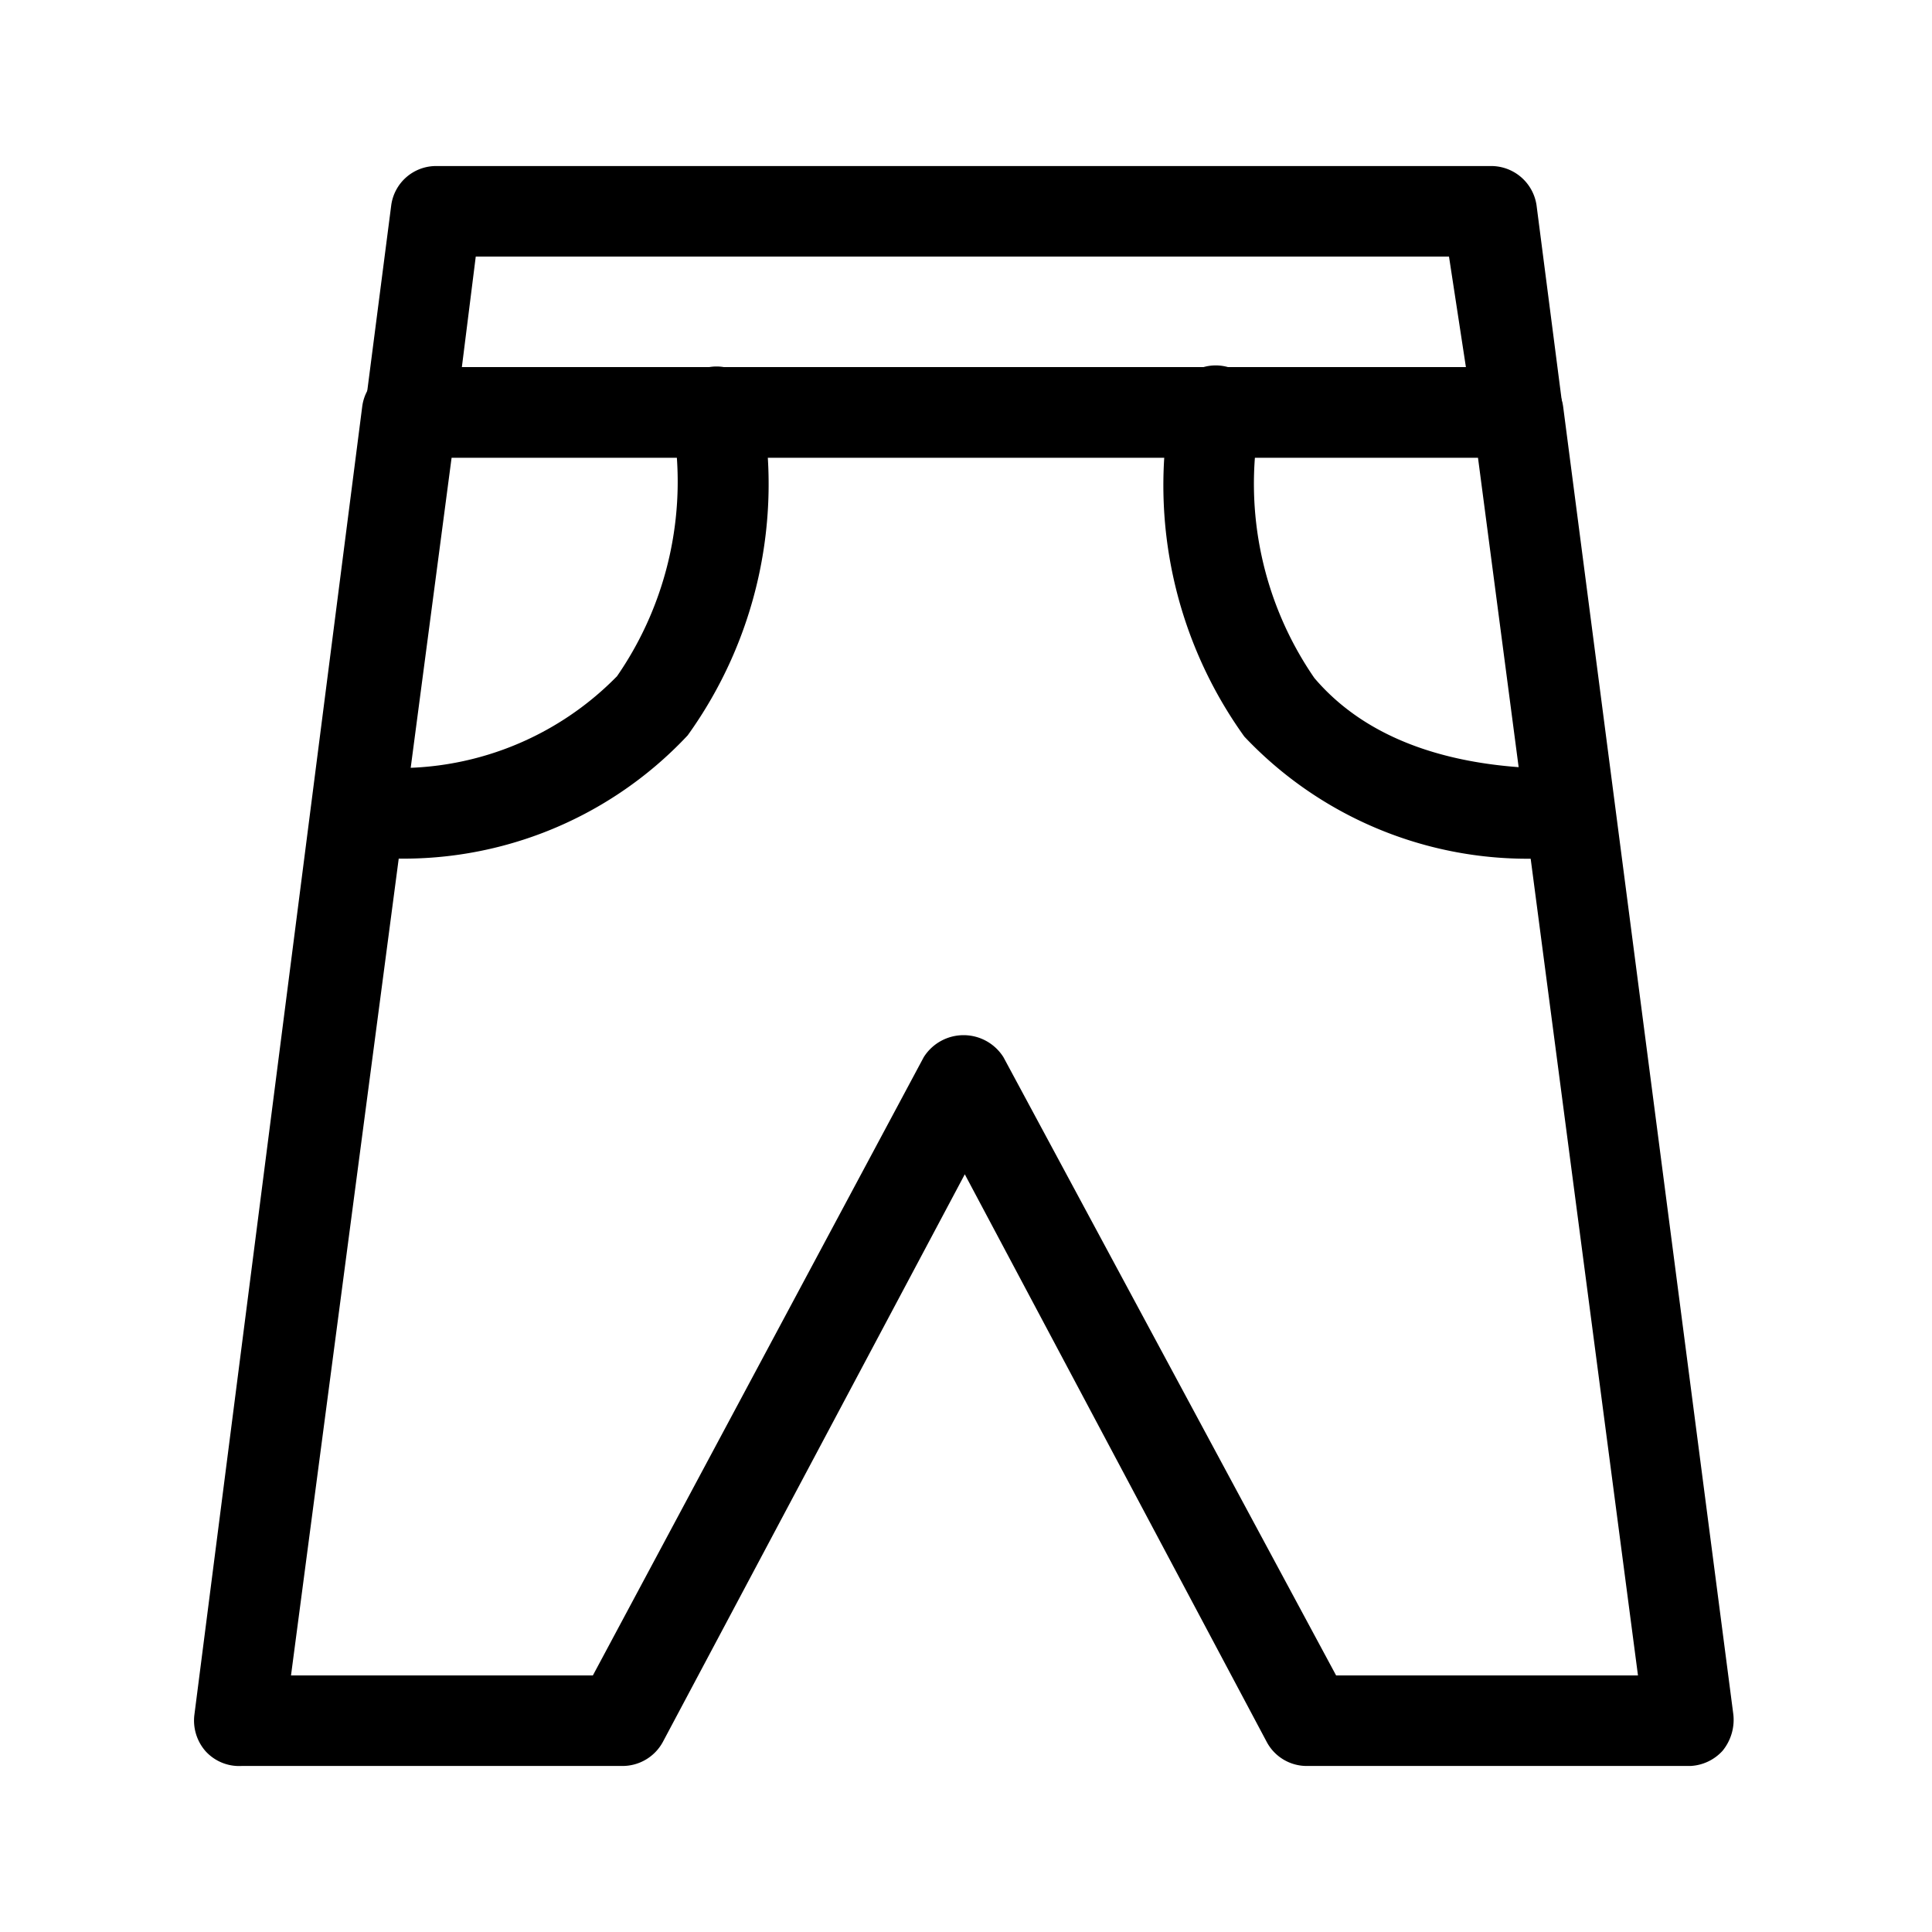
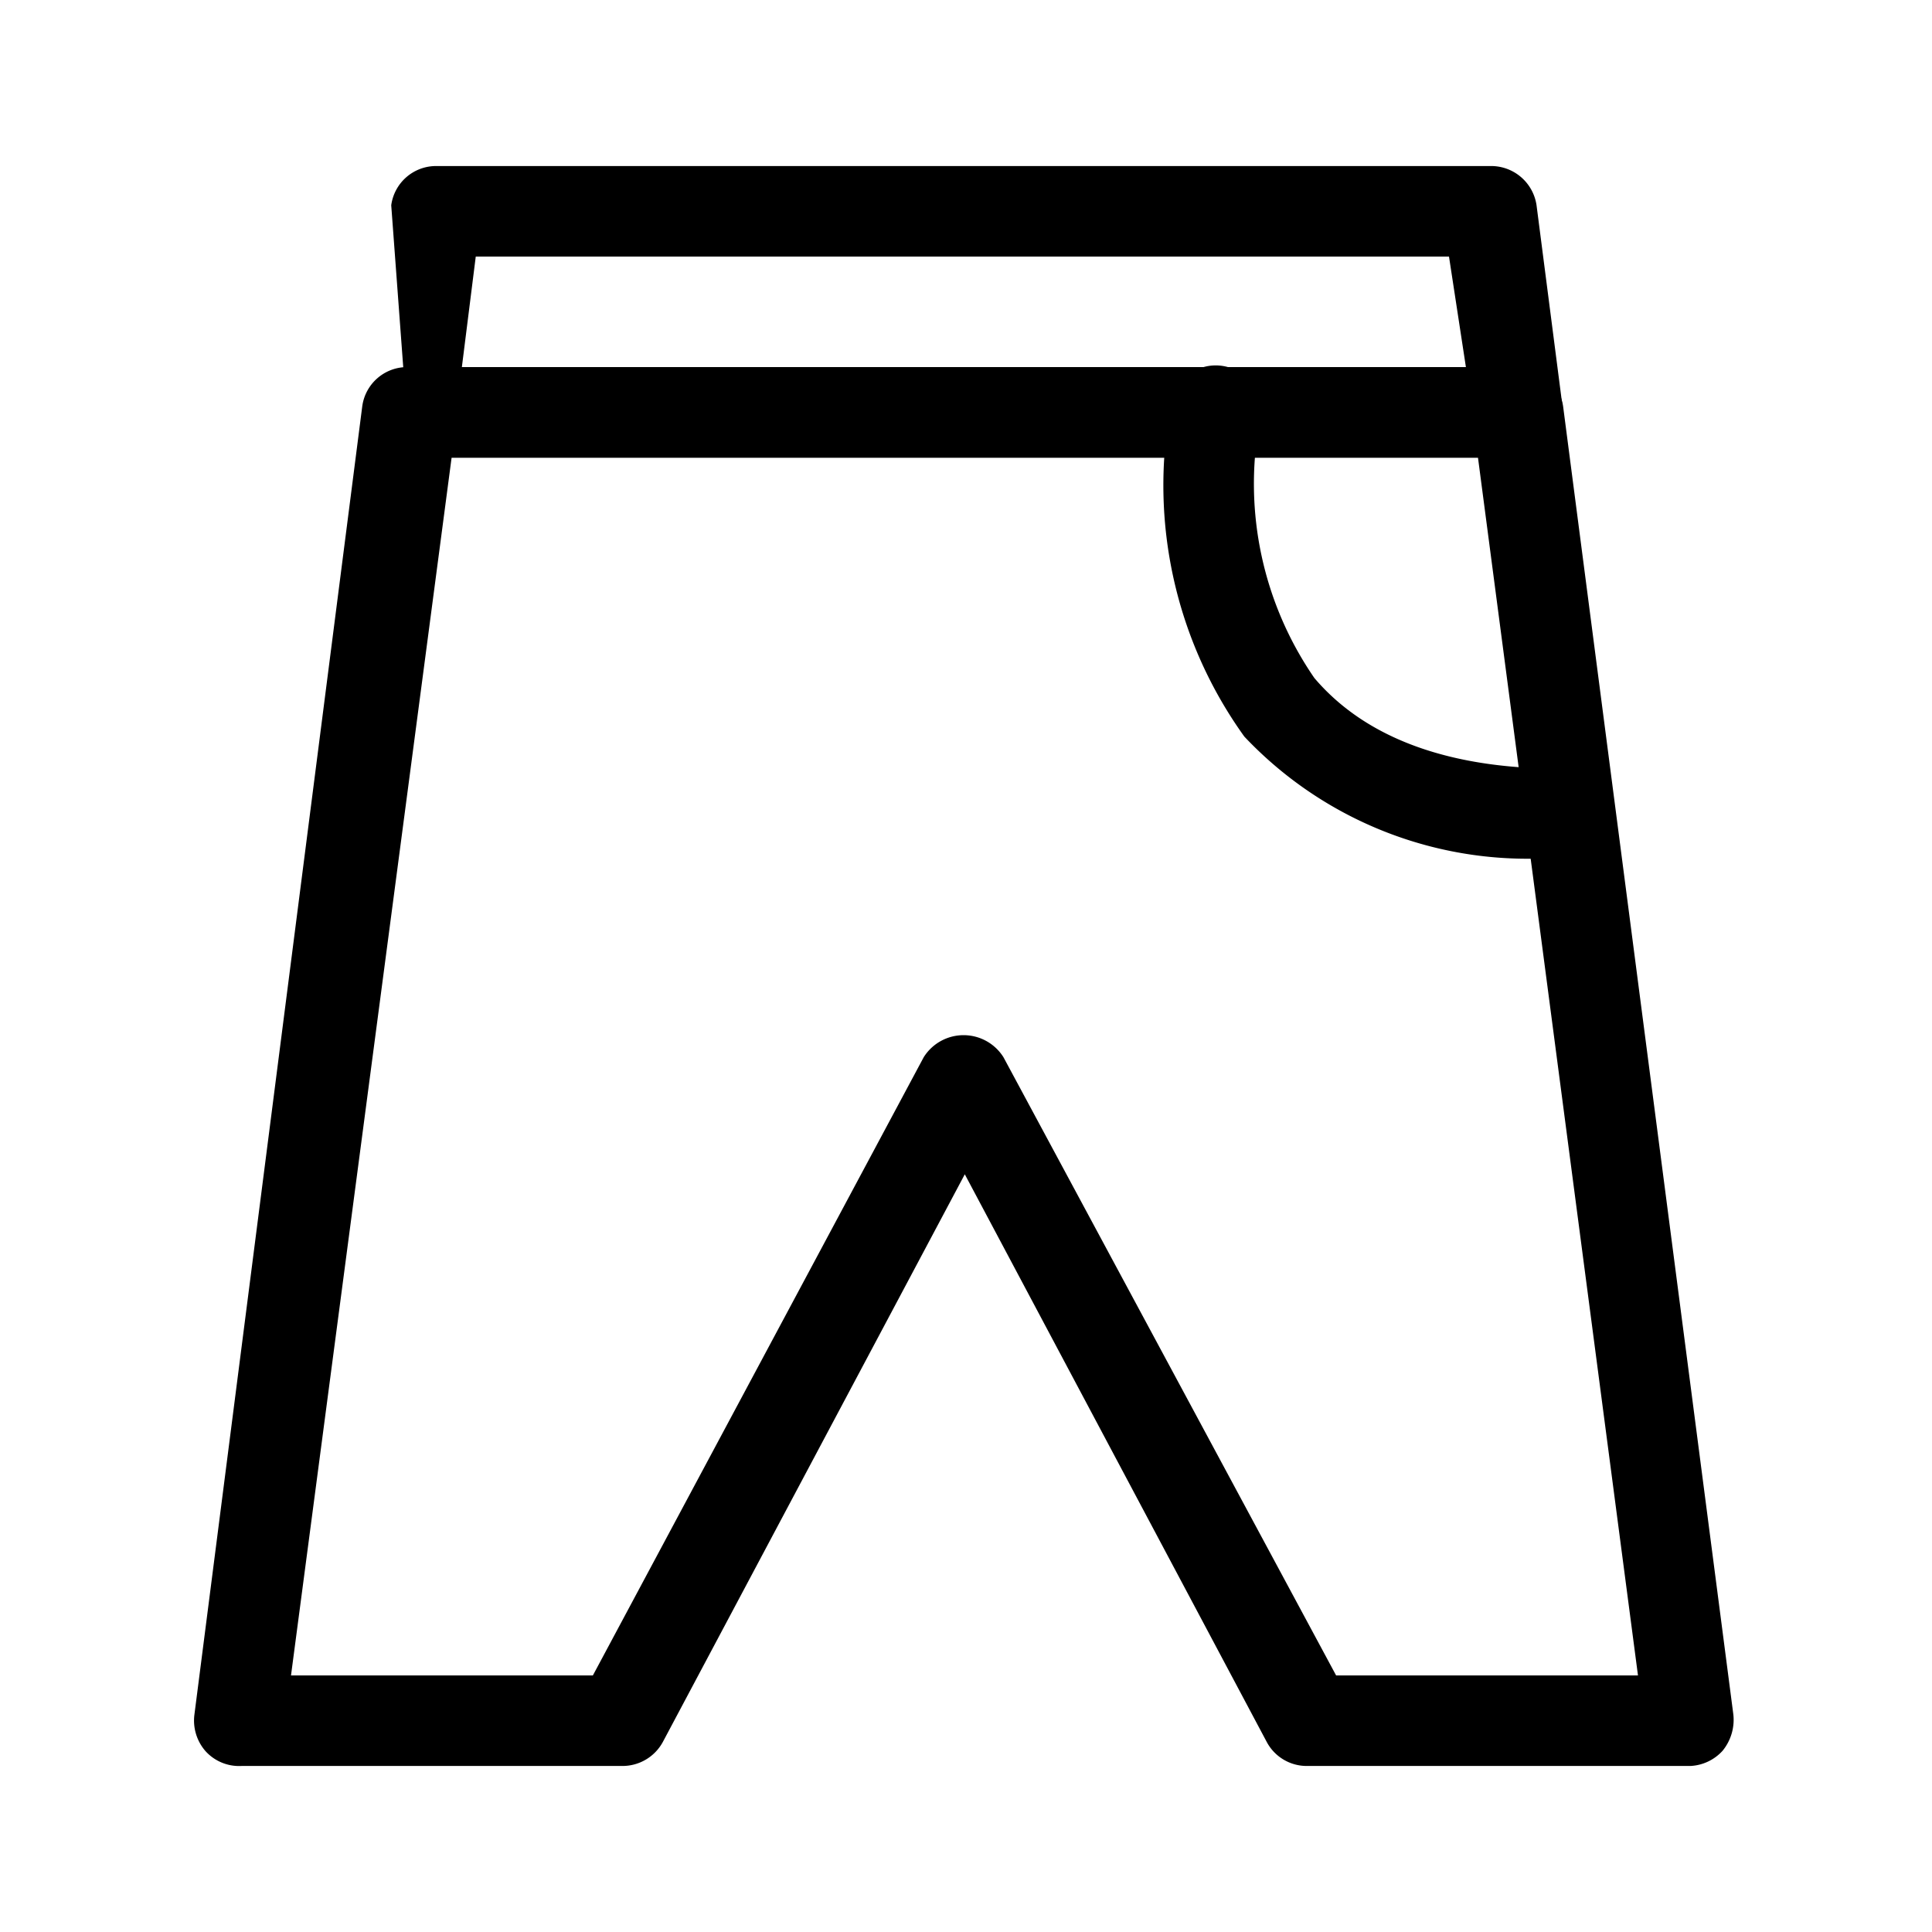
<svg xmlns="http://www.w3.org/2000/svg" fill="#000000" width="800px" height="800px" viewBox="0 0 32 32" id="Outline">
  <path d="M28,29.25H21.64a.75.75,0,0,1-.66-.4l-5-9.4-5,9.4a.76.76,0,0,1-.67.4H4A.75.75,0,0,1,3.4,29a.77.77,0,0,1-.18-.6L6,6.73a.75.75,0,0,1,.74-.65H25.14a.76.76,0,0,1,.75.65L28.71,28.4a.81.81,0,0,1-.18.6A.77.77,0,0,1,28,29.25Zm-5.87-1.5h5L24.48,7.58h-17L4.82,27.75h5L15.3,17.51a.78.78,0,0,1,1.32,0Z" />
-   <path d="M25.13,7.58H6.79a.75.75,0,0,1-.56-.25.77.77,0,0,1-.18-.6L6.48,3.4a.75.75,0,0,1,.74-.65H24.7a.76.76,0,0,1,.75.65l.43,3.33a.81.81,0,0,1-.18.6A.77.77,0,0,1,25.13,7.58ZM7.65,6.08H24.28L24,4.25H7.88Z" />
+   <path d="M25.13,7.58H6.79L6.48,3.4a.75.75,0,0,1,.74-.65H24.7a.76.76,0,0,1,.75.65l.43,3.33a.81.81,0,0,1-.18.6A.77.77,0,0,1,25.13,7.58ZM7.65,6.08H24.28L24,4.25H7.88Z" />
  <path d="M25.85,14.2a6.45,6.45,0,0,1-5.24-2,7.13,7.13,0,0,1-1.22-5.47A.75.75,0,1,1,20.86,7a5.67,5.67,0,0,0,.91,4.23c.85,1,2.26,1.53,4.22,1.5a.75.75,0,0,1,0,1.5Z" />
-   <path d="M6.15,14.2H6a.75.75,0,0,1-.74-.76A.71.71,0,0,1,6,12.7h.14a5.06,5.06,0,0,0,4.08-1.5A5.67,5.67,0,0,0,11.14,7a.75.75,0,1,1,1.47-.29,7.13,7.13,0,0,1-1.22,5.47A6.45,6.45,0,0,1,6.15,14.2Z" />
</svg>